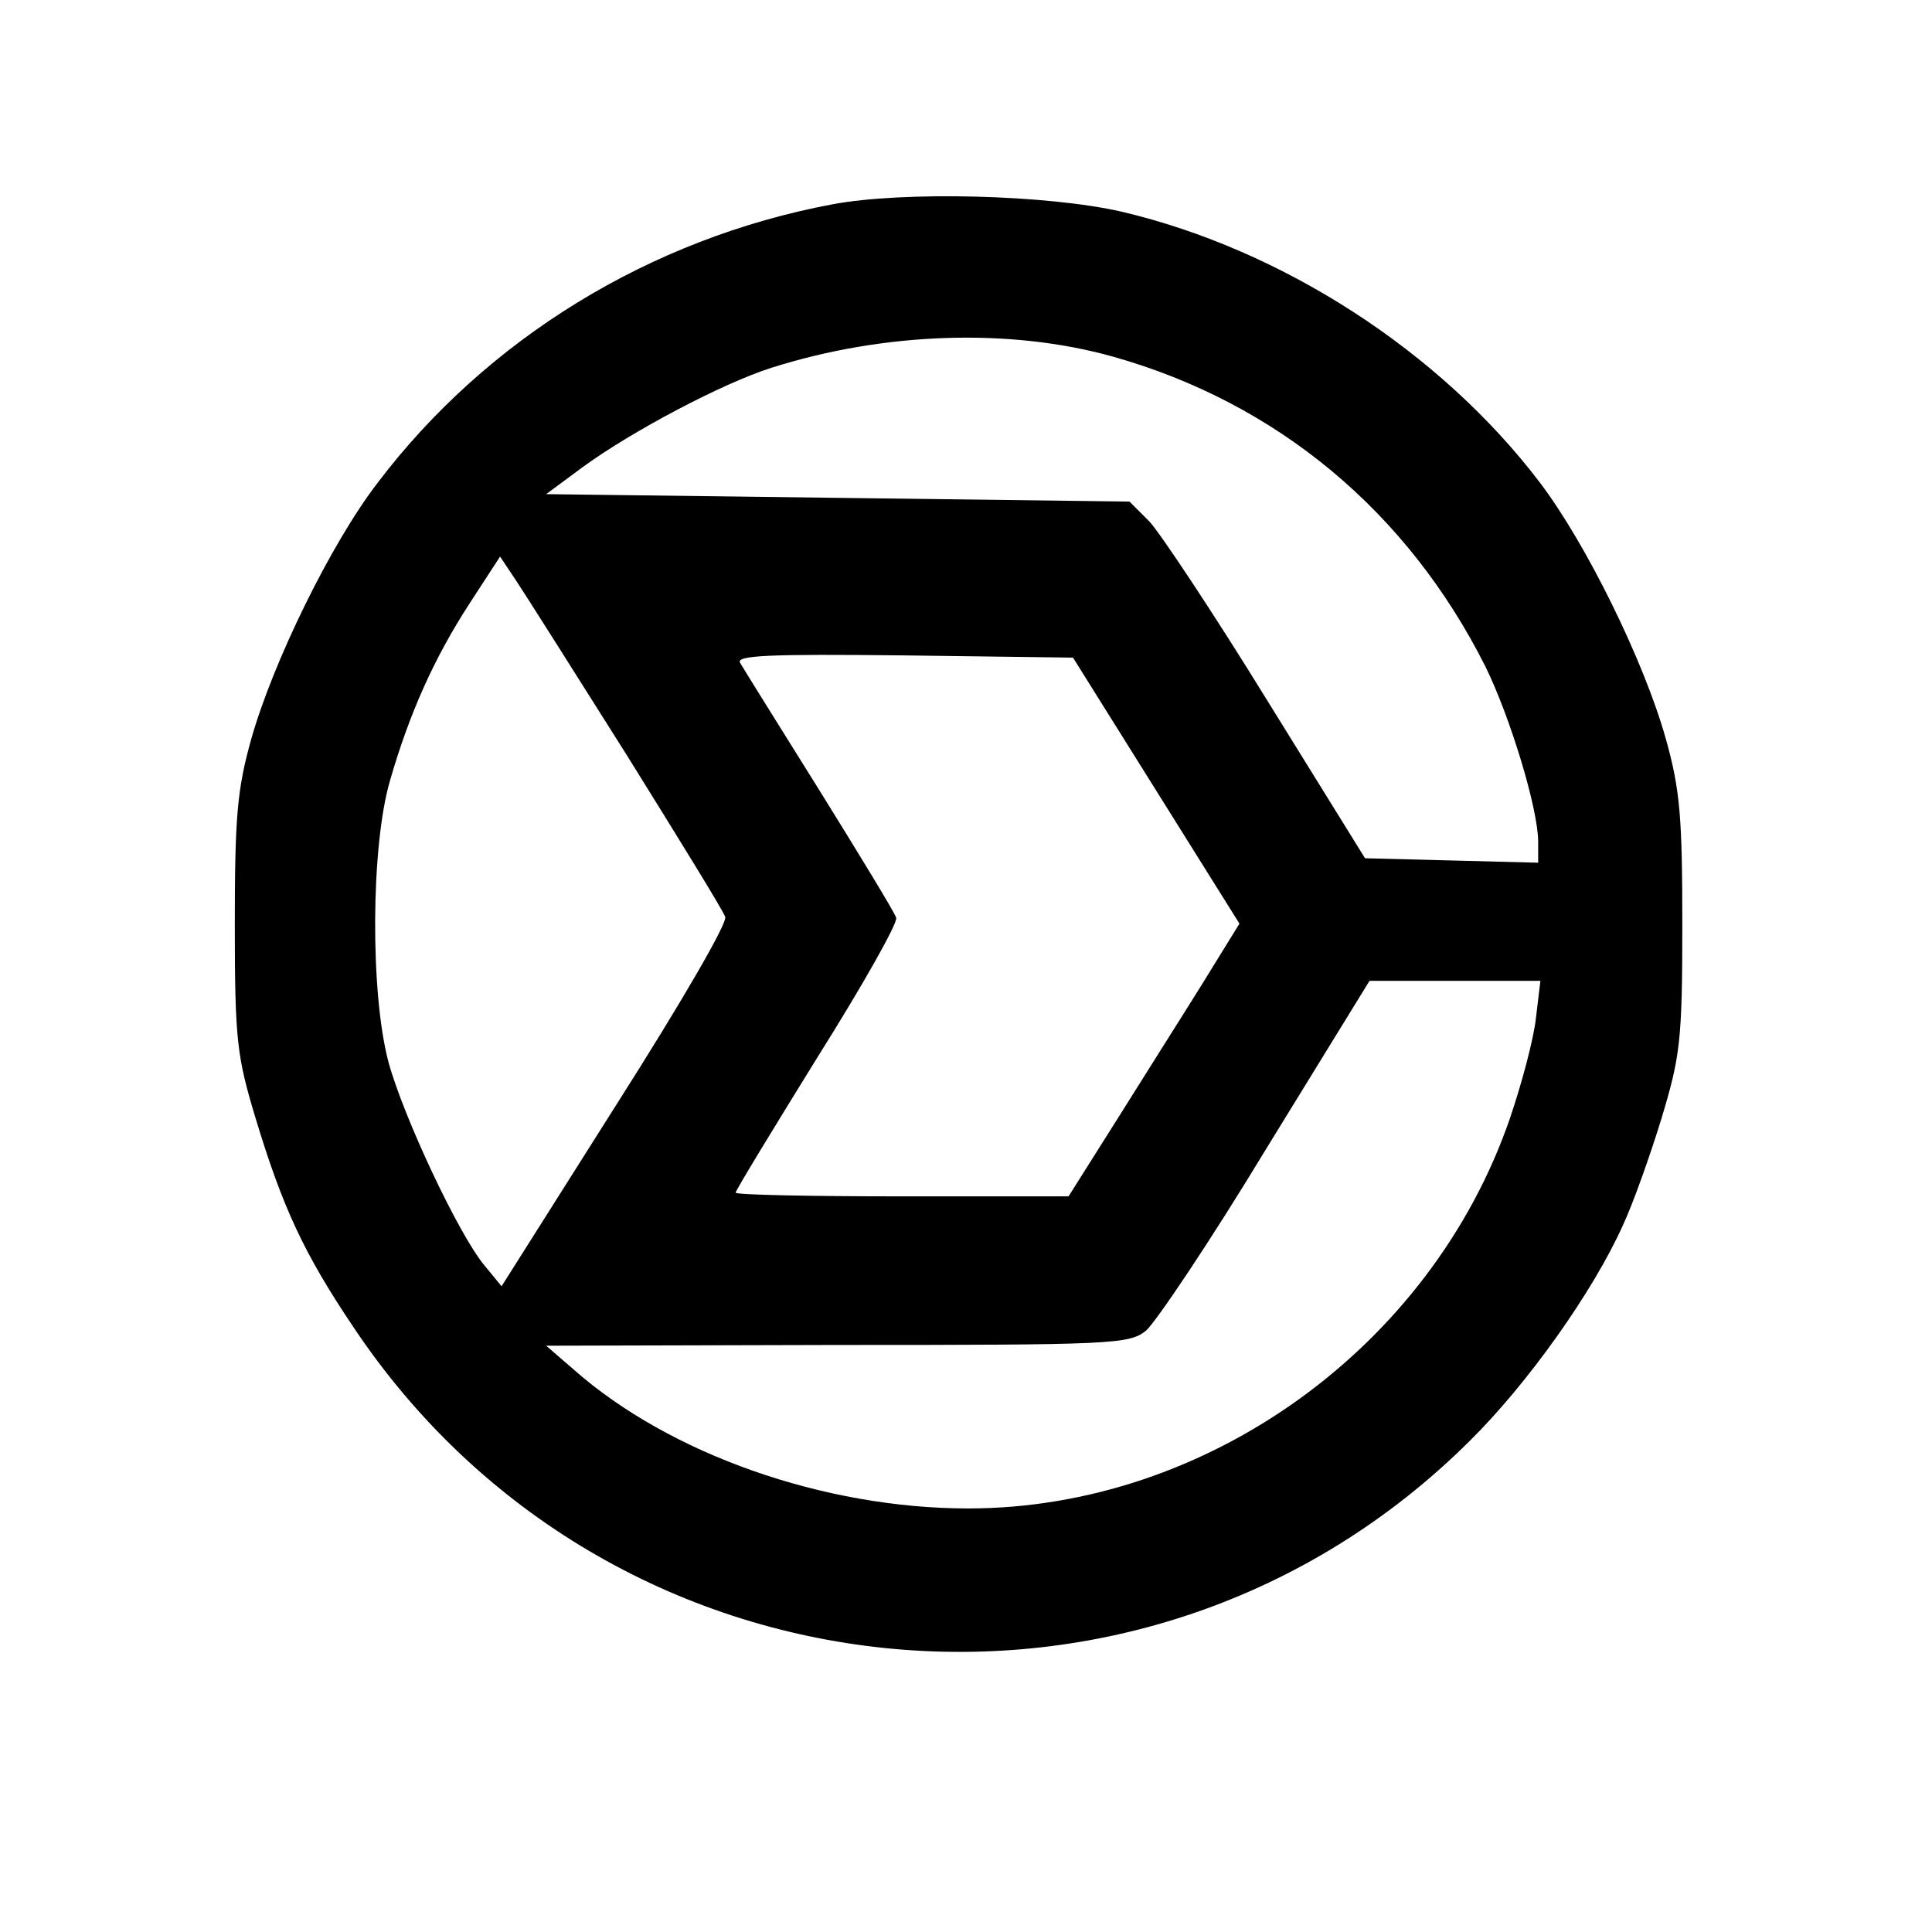
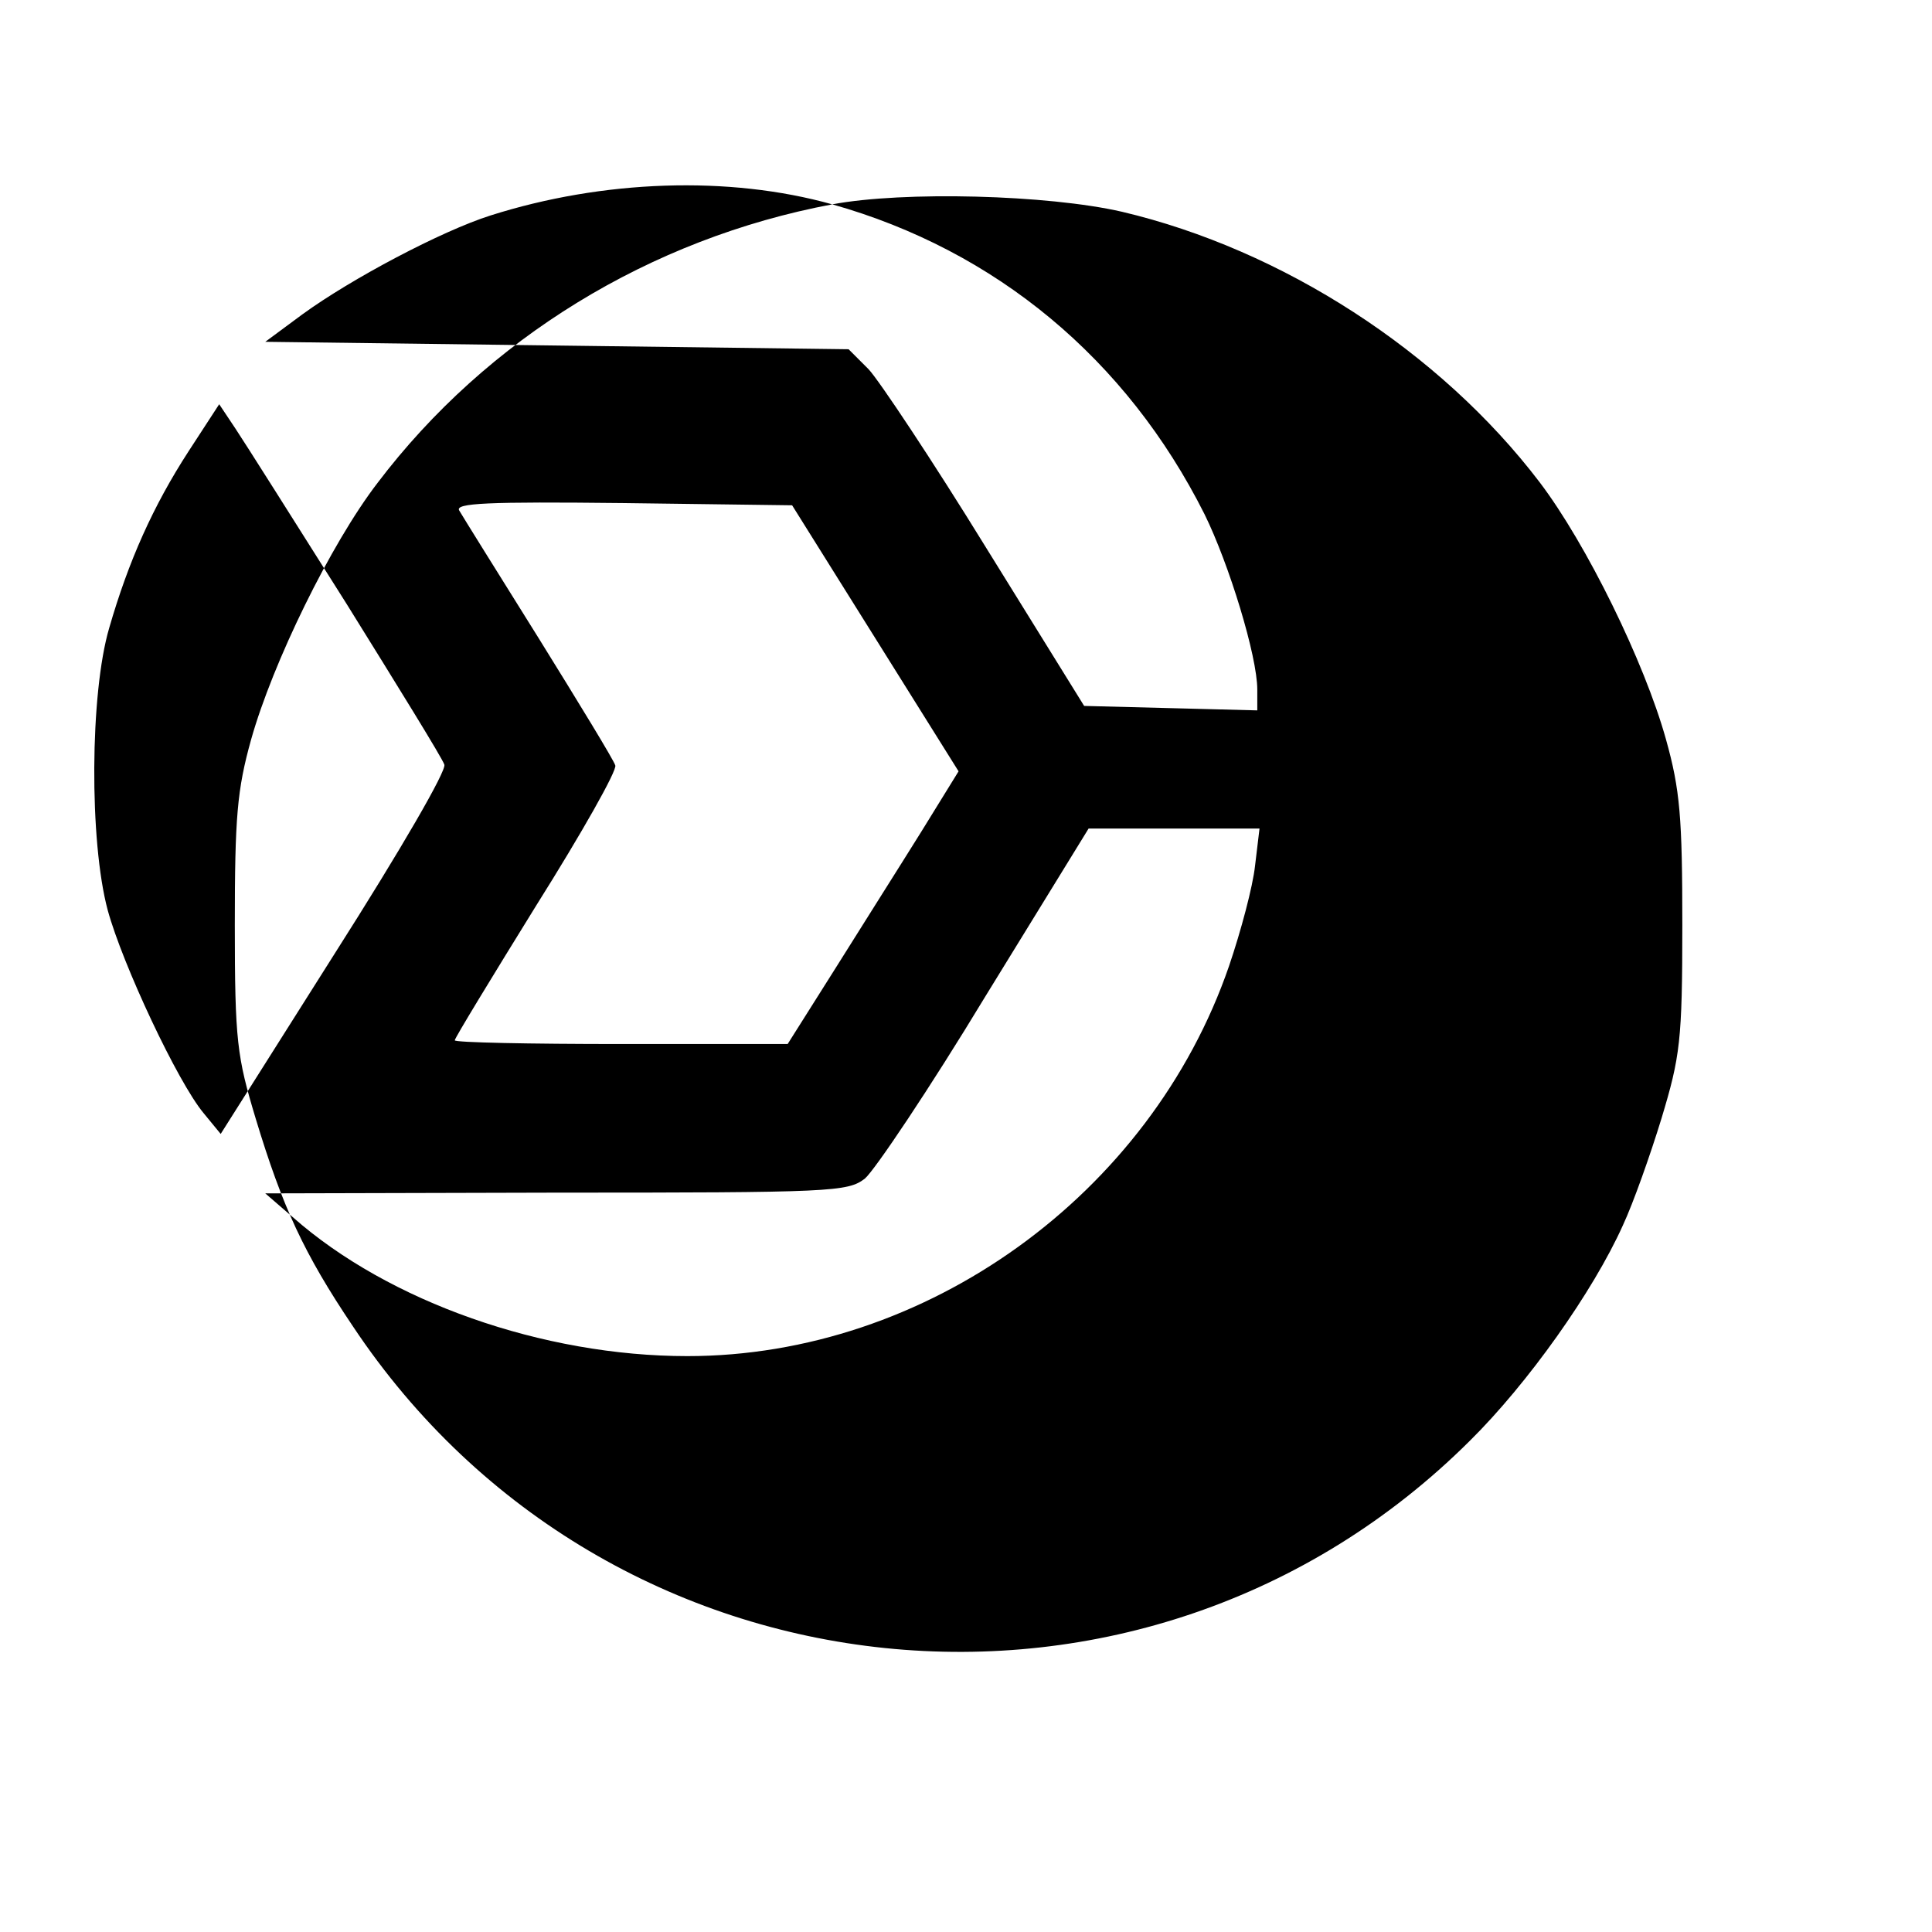
<svg xmlns="http://www.w3.org/2000/svg" version="1.0" width="260pt" height="260pt" viewBox="0 0 260 260" preserveAspectRatio="xMidYMid meet">
  <g transform="translate(0,260) scale(0.1,-0.1)" fill="#000000" stroke="none">
-     <path d="M1120 2325 c-245 -46 -465 -181 -612 -375 -63 -82 -141 -242 -170 -345 -19 -68 -22 -105 -22 -250 0 -156 3 -177 28 -260 36 -119 65 -182 131 -280 342 -514 1066 -589 1503 -154 78 77 166 201 206 290 14 30 37 95 52 144 25 83 28 104 28 260 0 145 -3 182 -22 250 -29 104 -107 263 -170 346 -134 176 -346 313 -562 364 -100 23 -294 28 -390 10z m378 -205 c220 -62 396 -208 501 -417 33 -67 71 -191 71 -236 l0 -28 -116 3 -117 3 -132 213 c-72 117 -144 225 -158 240 l-27 27 -392 5 -393 5 50 37 c66 48 187 112 253 133 151 48 321 54 460 15z m-654 -537 c69 -111 129 -208 132 -217 3 -8 -57 -112 -148 -255 l-153 -242 -23 28 c-35 42 -109 200 -129 273 -25 93 -24 292 2 380 26 90 59 164 107 238 l41 63 22 -33 c12 -18 79 -124 149 -235z m712 -47 l112 -179 -50 -81 c-28 -45 -80 -127 -115 -183 l-65 -103 -224 0 c-123 0 -224 2 -224 5 0 3 50 85 110 182 61 97 109 182 106 188 -2 7 -49 84 -103 171 -55 88 -103 165 -107 172 -6 10 38 12 220 10 l228 -3 112 -179z m511 -306 c-3 -28 -19 -88 -35 -135 -106 -308 -408 -525 -729 -525 -194 0 -402 73 -531 187 l-37 32 391 1 c371 0 393 1 416 19 13 11 87 121 162 245 l139 226 115 0 115 0 -6 -50z" />
+     <path d="M1120 2325 c-245 -46 -465 -181 -612 -375 -63 -82 -141 -242 -170 -345 -19 -68 -22 -105 -22 -250 0 -156 3 -177 28 -260 36 -119 65 -182 131 -280 342 -514 1066 -589 1503 -154 78 77 166 201 206 290 14 30 37 95 52 144 25 83 28 104 28 260 0 145 -3 182 -22 250 -29 104 -107 263 -170 346 -134 176 -346 313 -562 364 -100 23 -294 28 -390 10z c220 -62 396 -208 501 -417 33 -67 71 -191 71 -236 l0 -28 -116 3 -117 3 -132 213 c-72 117 -144 225 -158 240 l-27 27 -392 5 -393 5 50 37 c66 48 187 112 253 133 151 48 321 54 460 15z m-654 -537 c69 -111 129 -208 132 -217 3 -8 -57 -112 -148 -255 l-153 -242 -23 28 c-35 42 -109 200 -129 273 -25 93 -24 292 2 380 26 90 59 164 107 238 l41 63 22 -33 c12 -18 79 -124 149 -235z m712 -47 l112 -179 -50 -81 c-28 -45 -80 -127 -115 -183 l-65 -103 -224 0 c-123 0 -224 2 -224 5 0 3 50 85 110 182 61 97 109 182 106 188 -2 7 -49 84 -103 171 -55 88 -103 165 -107 172 -6 10 38 12 220 10 l228 -3 112 -179z m511 -306 c-3 -28 -19 -88 -35 -135 -106 -308 -408 -525 -729 -525 -194 0 -402 73 -531 187 l-37 32 391 1 c371 0 393 1 416 19 13 11 87 121 162 245 l139 226 115 0 115 0 -6 -50z" />
  </g>
</svg>